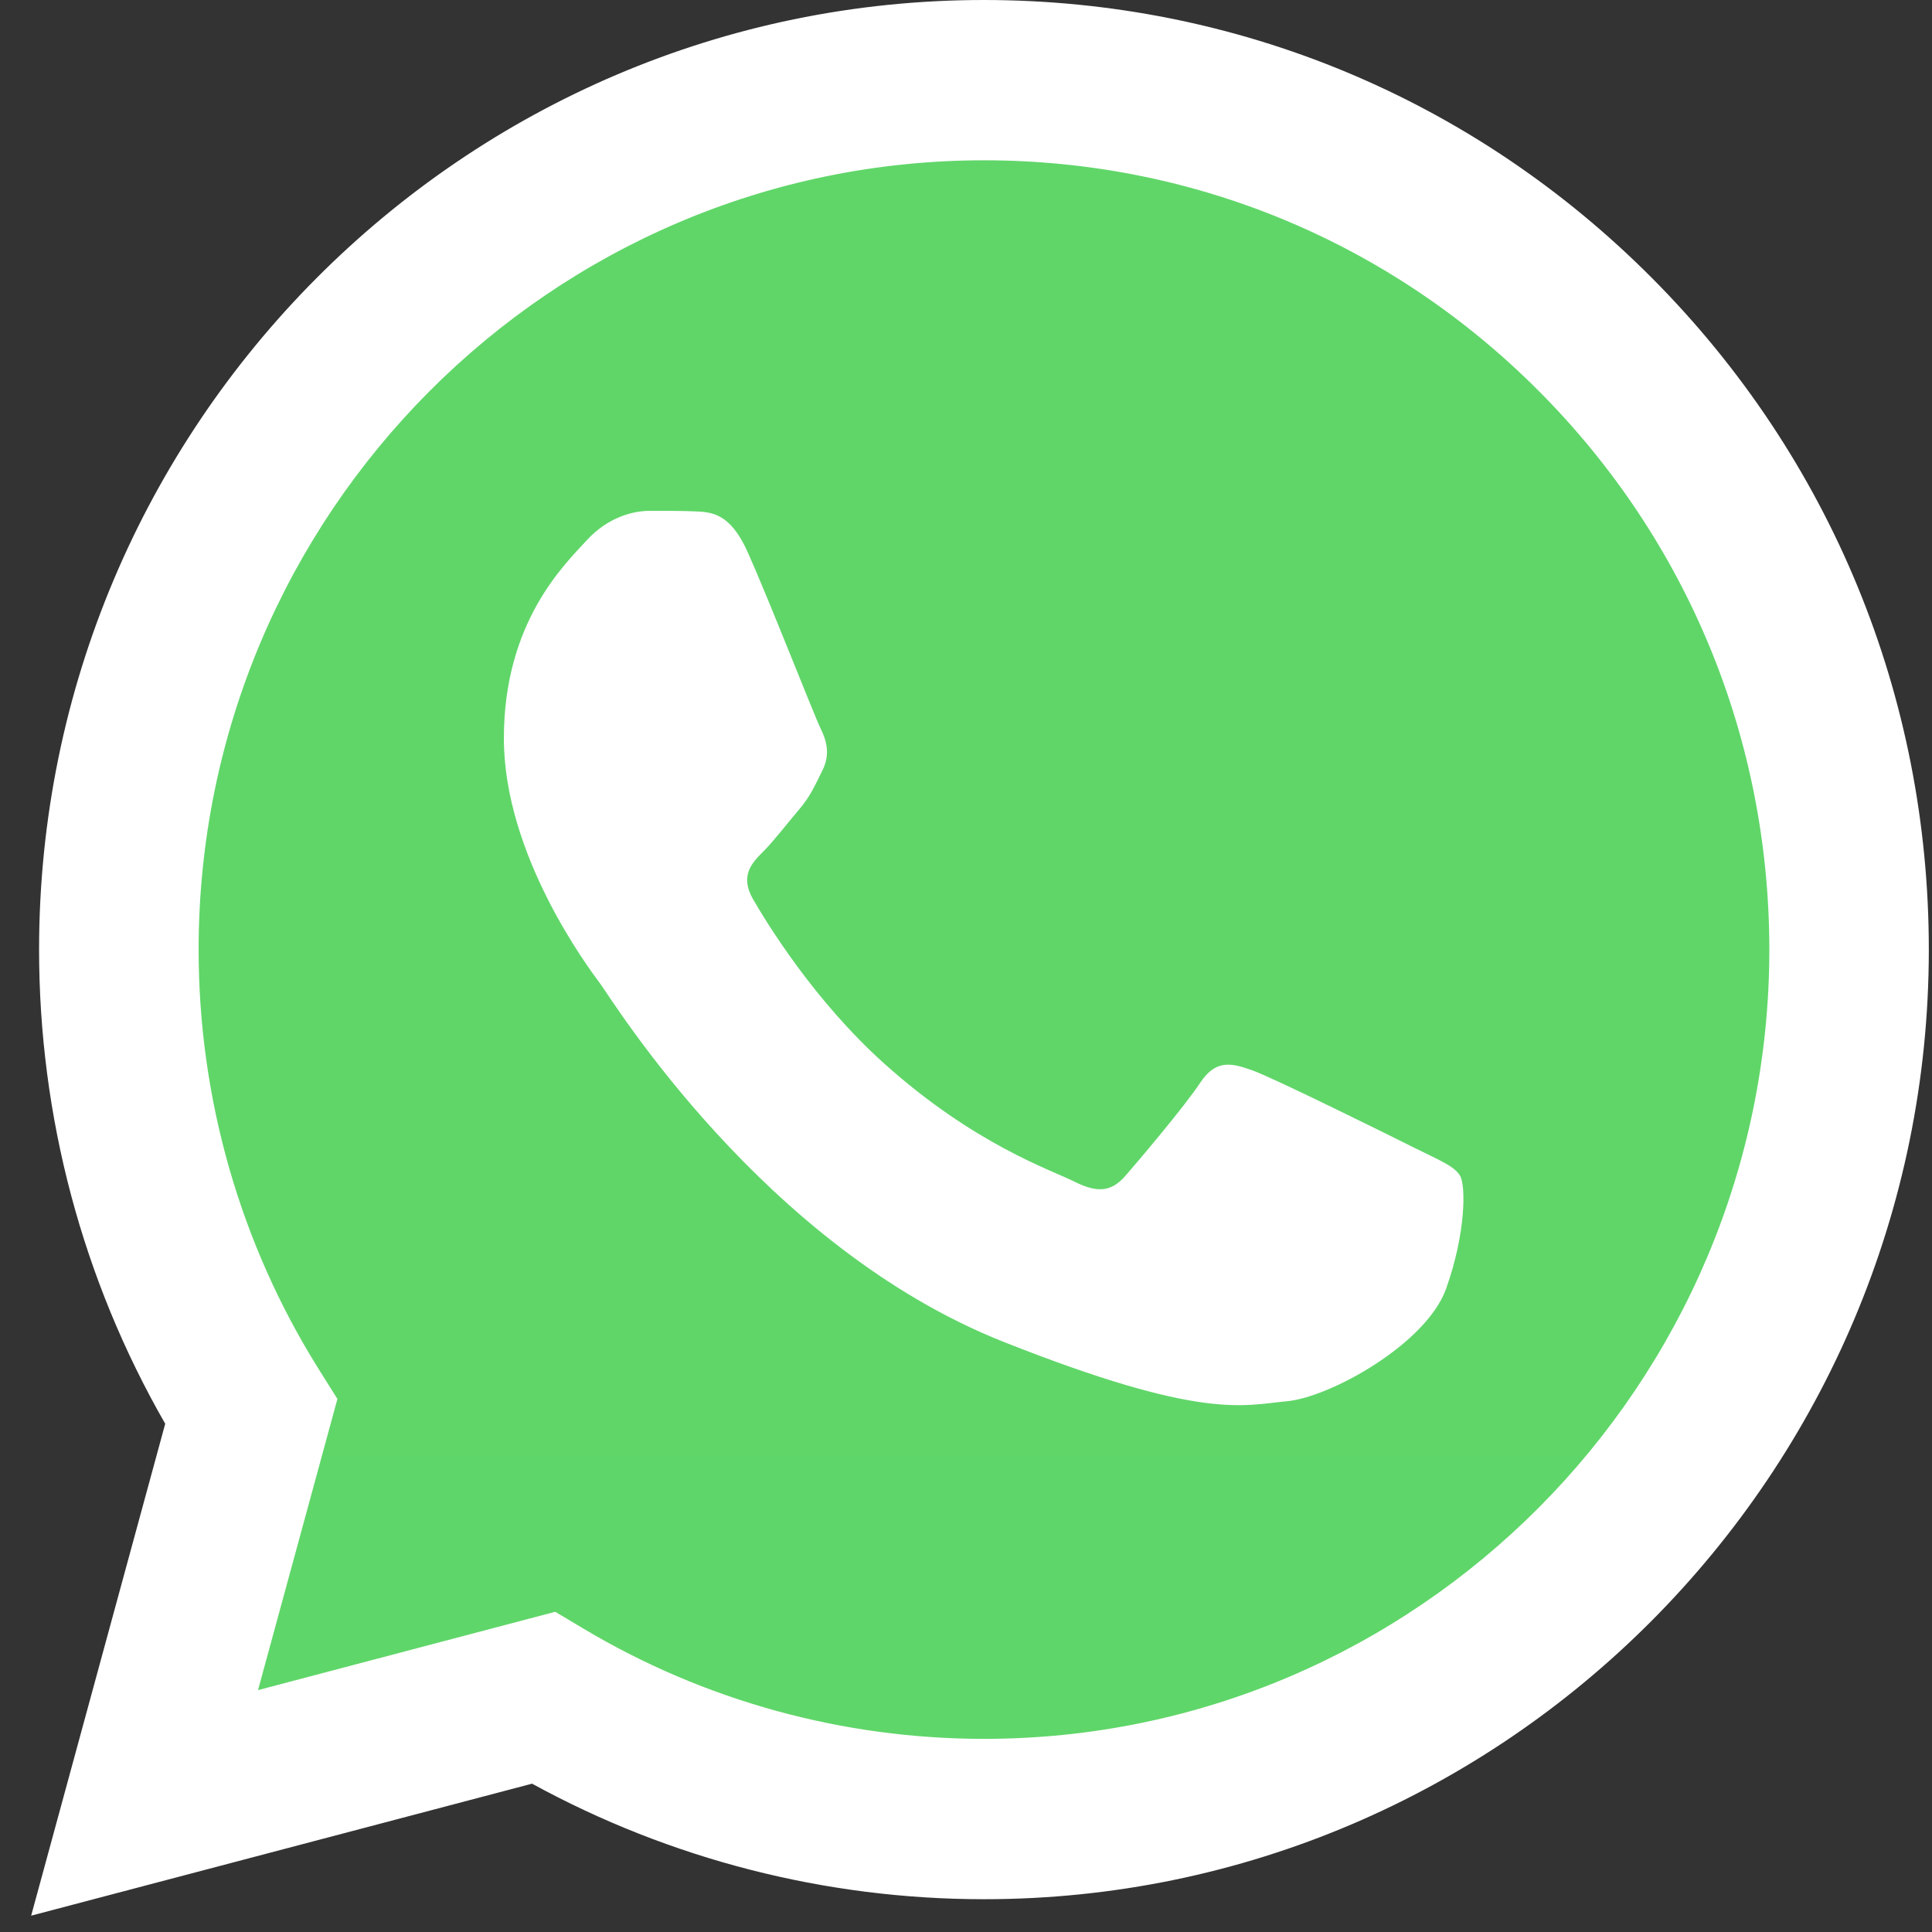
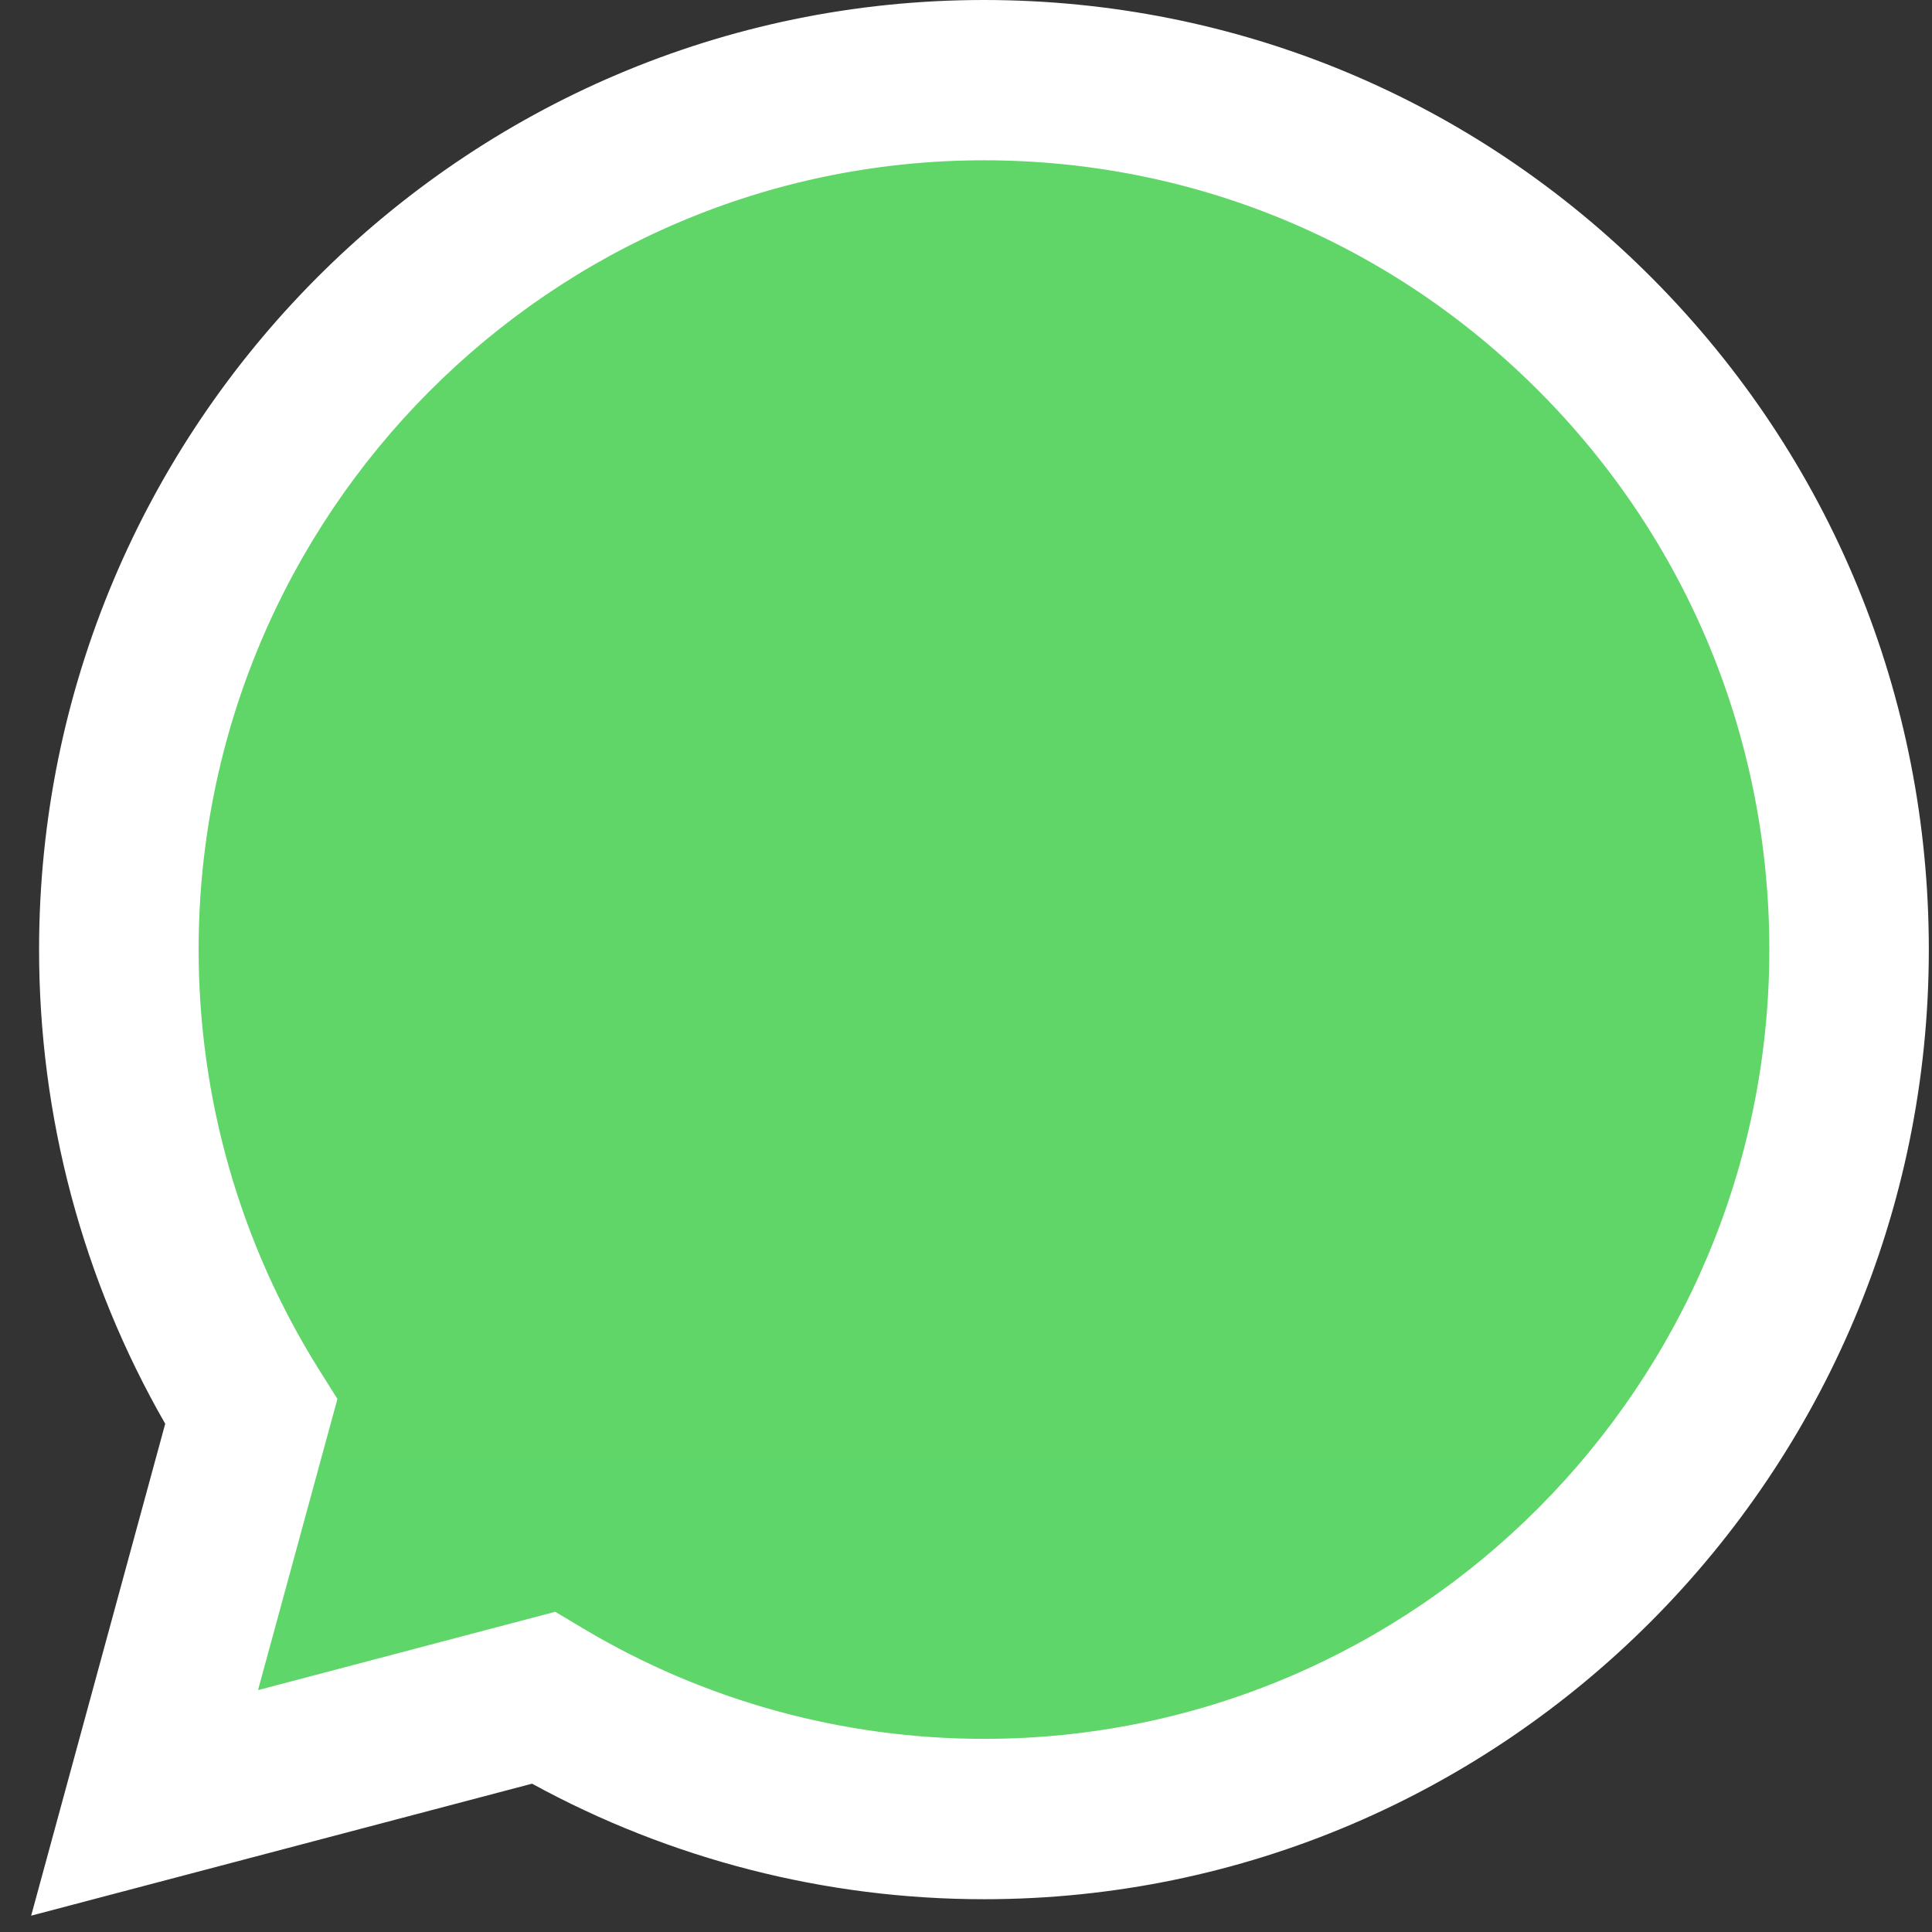
<svg xmlns="http://www.w3.org/2000/svg" width="31" height="31" viewBox="0 0 31 31" fill="none">
  <rect x="0" y="0" width="31" height="31" fill="#333333" stroke="none" />
  <path d="M1.15 15.235C1.149 17.826 1.823 20.356 3.104 22.586L1.027 30.206L8.786 28.161C10.932 29.335 13.337 29.95 15.78 29.951H15.786C23.852 29.951 30.419 23.354 30.422 15.247C30.423 11.318 28.902 7.624 26.139 4.844C23.376 2.065 19.701 0.534 15.786 0.532C7.719 0.532 1.153 7.128 1.15 15.235" fill="url(#paint0_linear_169_6613)" />
  <path d="M0.627 15.23C0.626 17.915 1.324 20.535 2.651 22.845L0.5 30.738L8.537 28.62C10.752 29.833 13.245 30.473 15.782 30.474H15.788C24.144 30.474 30.946 23.64 30.949 15.243C30.951 11.173 29.375 7.346 26.513 4.467C23.65 1.588 19.844 0.002 15.788 0C7.431 0 0.631 6.833 0.627 15.23ZM5.414 22.447L5.114 21.969C3.852 19.953 3.186 17.623 3.187 15.231C3.19 8.251 8.842 2.572 15.793 2.572C19.159 2.574 22.323 3.892 24.702 6.285C27.081 8.678 28.39 11.859 28.39 15.242C28.386 22.222 22.734 27.901 15.788 27.901H15.783C13.522 27.9 11.304 27.29 9.37 26.137L8.909 25.862L4.14 27.119L5.414 22.447Z" fill="url(#paint1_linear_169_6613)" />
-   <path d="M11.999 8.863C11.716 8.229 11.417 8.216 11.147 8.205C10.926 8.196 10.673 8.197 10.421 8.197C10.168 8.197 9.758 8.292 9.411 8.673C9.064 9.054 8.085 9.975 8.085 11.848C8.085 13.721 9.442 15.531 9.632 15.785C9.821 16.039 12.252 20.005 16.103 21.531C19.303 22.799 19.954 22.547 20.648 22.484C21.343 22.42 22.89 21.563 23.205 20.674C23.521 19.785 23.521 19.023 23.427 18.864C23.332 18.706 23.079 18.61 22.7 18.42C22.322 18.23 20.459 17.308 20.112 17.181C19.765 17.055 19.512 16.991 19.259 17.372C19.007 17.753 18.281 18.61 18.06 18.864C17.839 19.119 17.618 19.15 17.239 18.96C16.86 18.769 15.64 18.367 14.193 17.07C13.067 16.061 12.307 14.815 12.086 14.434C11.865 14.053 12.062 13.847 12.252 13.658C12.422 13.487 12.631 13.213 12.82 12.991C13.009 12.768 13.072 12.61 13.199 12.356C13.325 12.102 13.262 11.88 13.167 11.689C13.072 11.499 12.336 9.616 11.999 8.863Z" fill="white" />
  <defs>
    <linearGradient id="paint0_linear_169_6613" x1="1470.76" y1="2967.89" x2="1470.76" y2="0.532" gradientUnits="userSpaceOnUse">
      <stop stop-color="#1FAF38" />
      <stop offset="1" stop-color="#60D669" />
    </linearGradient>
    <linearGradient id="paint1_linear_169_6613" x1="1522.96" y1="3073.76" x2="1522.96" y2="0" gradientUnits="userSpaceOnUse">
      <stop stop-color="#F9F9F9" />
      <stop offset="1" stop-color="white" />
    </linearGradient>
  </defs>
</svg>